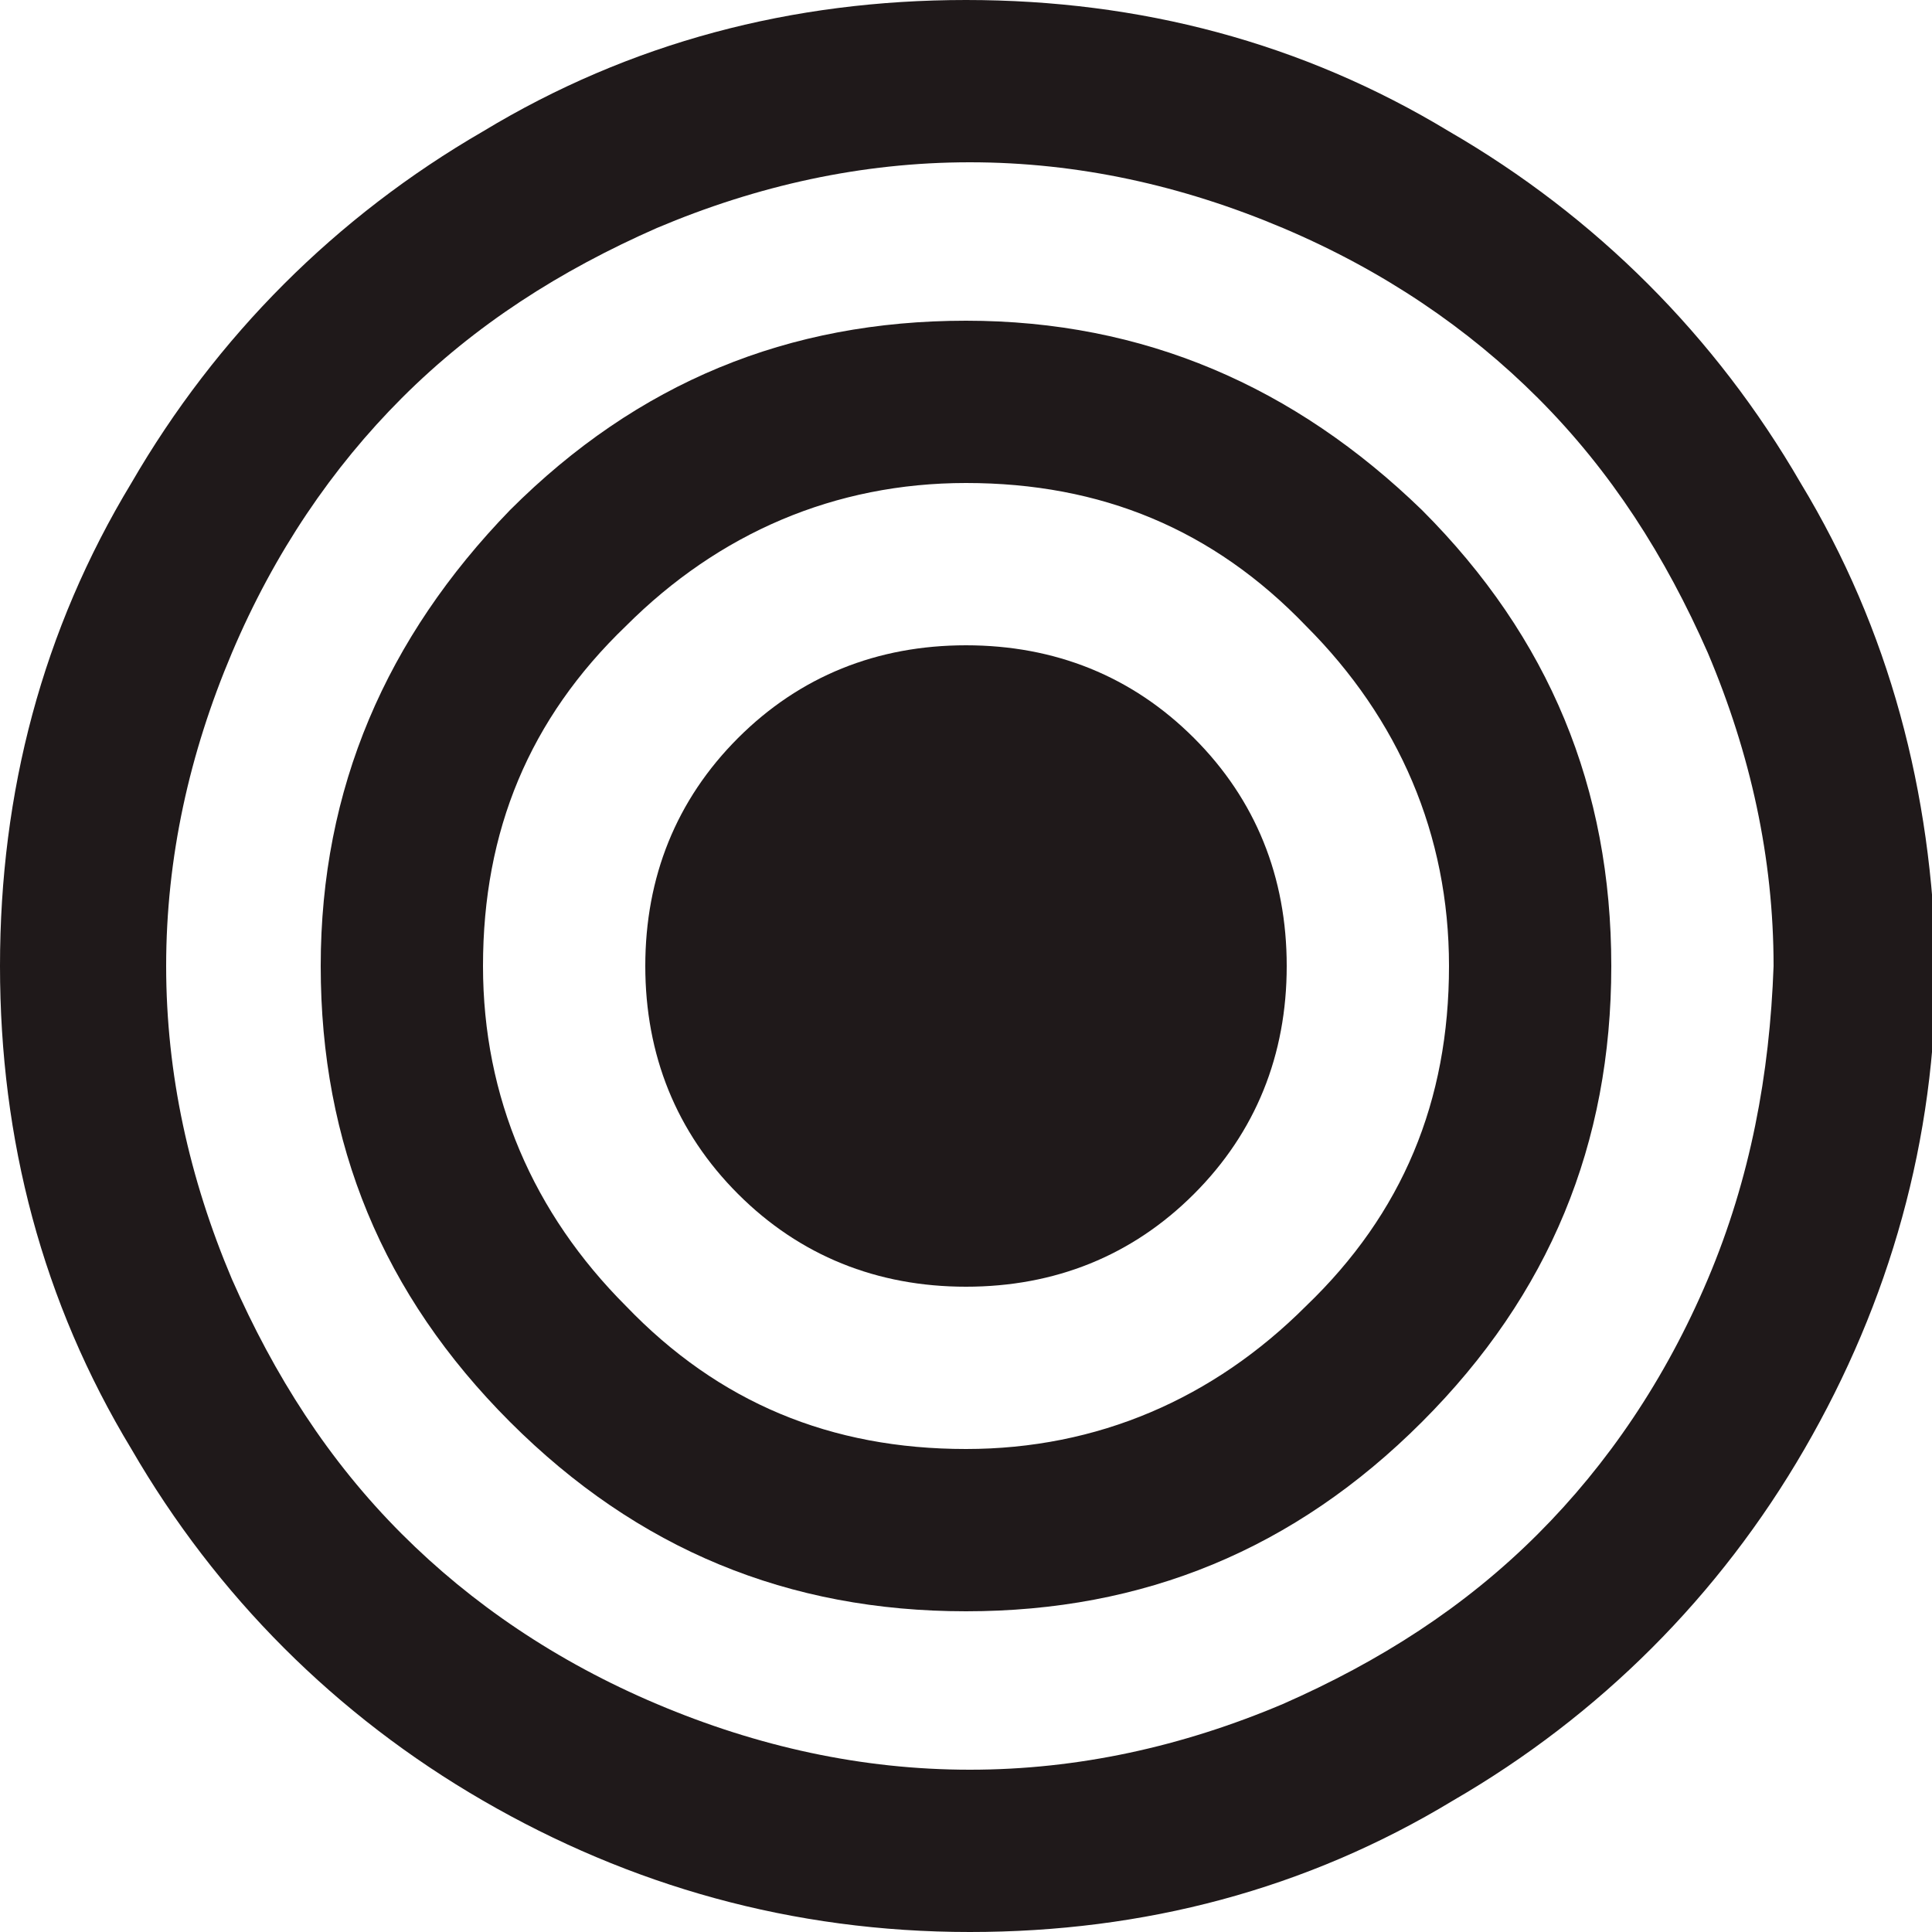
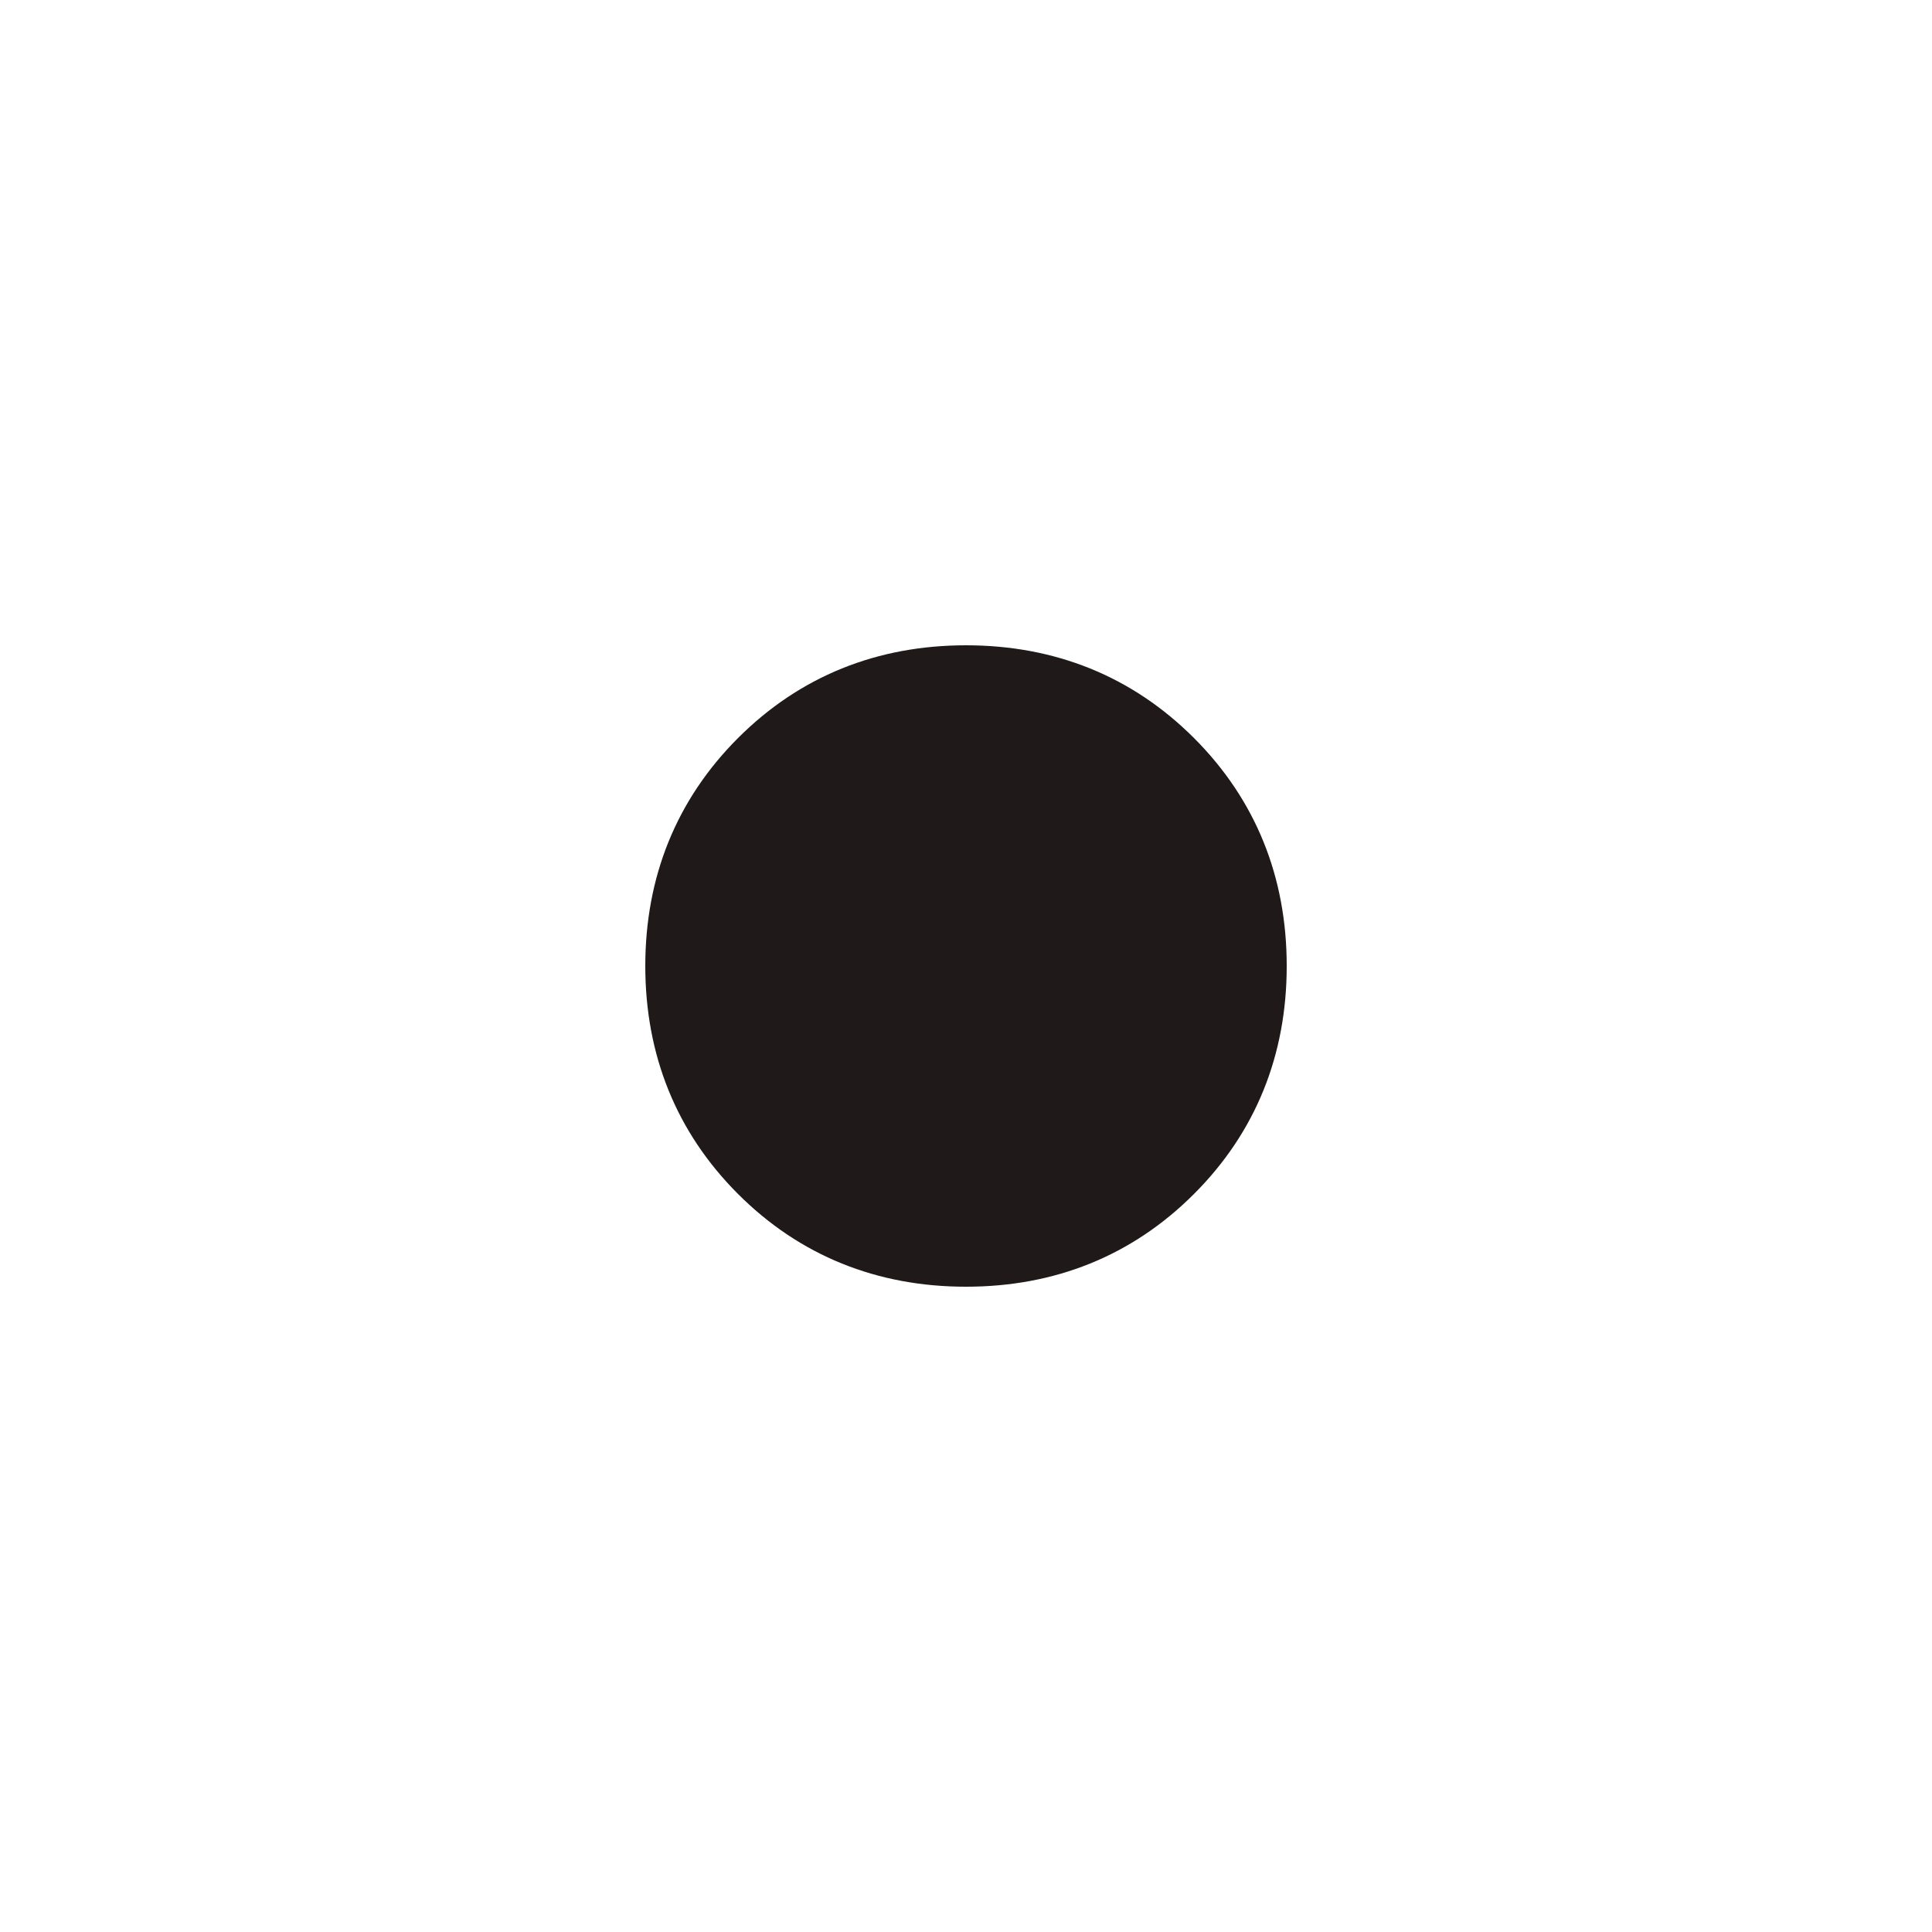
<svg xmlns="http://www.w3.org/2000/svg" version="1.1" id="Capa_1" x="0px" y="0px" viewBox="0 0 50 50" style="enable-background:new 0 0 50 50;" xml:space="preserve">
  <style type="text/css">
	.st0{fill:#1F191A;}
</style>
  <g>
-     <path class="st0" d="M46.6,12.5c-2.2-3.8-5.3-6.9-9.1-9.1C33.7,1.1,29.5,0,25,0c-4.5,0-8.7,1.1-12.5,3.4c-3.8,2.2-6.9,5.3-9.1,9.1   C1.1,16.3,0,20.5,0,25c0,4.5,1.1,8.7,3.4,12.5c2.2,3.8,5.3,6.9,9.1,9.1c3.8,2.2,8,3.4,12.6,3.4c4.5,0,8.7-1.1,12.5-3.4   c3.8-2.2,6.9-5.3,9.1-9.1c2.2-3.8,3.4-8,3.4-12.5C50,20.5,48.9,16.3,46.6,12.5L46.6,12.5z M44.2,33.1c-1.1,2.6-2.6,4.8-4.4,6.6   c-1.9,1.9-4.1,3.3-6.6,4.4c-2.6,1.1-5.3,1.7-8.1,1.7c-2.8,0-5.5-0.6-8.1-1.7c-2.6-1.1-4.8-2.6-6.6-4.4c-1.9-1.9-3.3-4.1-4.4-6.6   c-1.1-2.6-1.7-5.3-1.7-8.1c0-2.8,0.6-5.5,1.7-8.1c1.1-2.6,2.6-4.8,4.4-6.6c1.9-1.9,4.1-3.3,6.6-4.4c2.6-1.1,5.3-1.7,8.1-1.7   c2.8,0,5.5,0.6,8.1,1.7c2.6,1.1,4.8,2.6,6.6,4.4c1.9,1.9,3.3,4.1,4.4,6.6c1.1,2.6,1.7,5.3,1.7,8.1C45.8,27.8,45.3,30.5,44.2,33.1   L44.2,33.1z M44.2,33.1" />
-     <path class="st0" d="M25,8.3c-4.6,0-8.5,1.6-11.8,4.9C10,16.5,8.3,20.4,8.3,25c0,4.6,1.6,8.5,4.9,11.8c3.3,3.3,7.2,4.9,11.8,4.9   c4.6,0,8.5-1.6,11.8-4.9c3.3-3.3,4.9-7.2,4.9-11.8c0-4.6-1.6-8.5-4.9-11.8C33.5,10,29.6,8.3,25,8.3L25,8.3z M33.8,33.8   c-2.4,2.4-5.4,3.7-8.8,3.7c-3.5,0-6.4-1.2-8.8-3.7c-2.4-2.4-3.7-5.4-3.7-8.8c0-3.5,1.2-6.4,3.7-8.8c2.4-2.4,5.4-3.7,8.8-3.7   c3.5,0,6.4,1.2,8.8,3.7c2.4,2.4,3.7,5.4,3.7,8.8C37.5,28.5,36.3,31.4,33.8,33.8L33.8,33.8z M33.8,33.8" />
    <path class="st0" d="M25,16.7c-2.3,0-4.3,0.8-5.9,2.4c-1.6,1.6-2.4,3.6-2.4,5.9c0,2.3,0.8,4.3,2.4,5.9c1.6,1.6,3.6,2.4,5.9,2.4   c2.3,0,4.3-0.8,5.9-2.4c1.6-1.6,2.4-3.6,2.4-5.9c0-2.3-0.8-4.3-2.4-5.9C29.3,17.5,27.3,16.7,25,16.7L25,16.7z M25,16.7" />
  </g>
</svg>